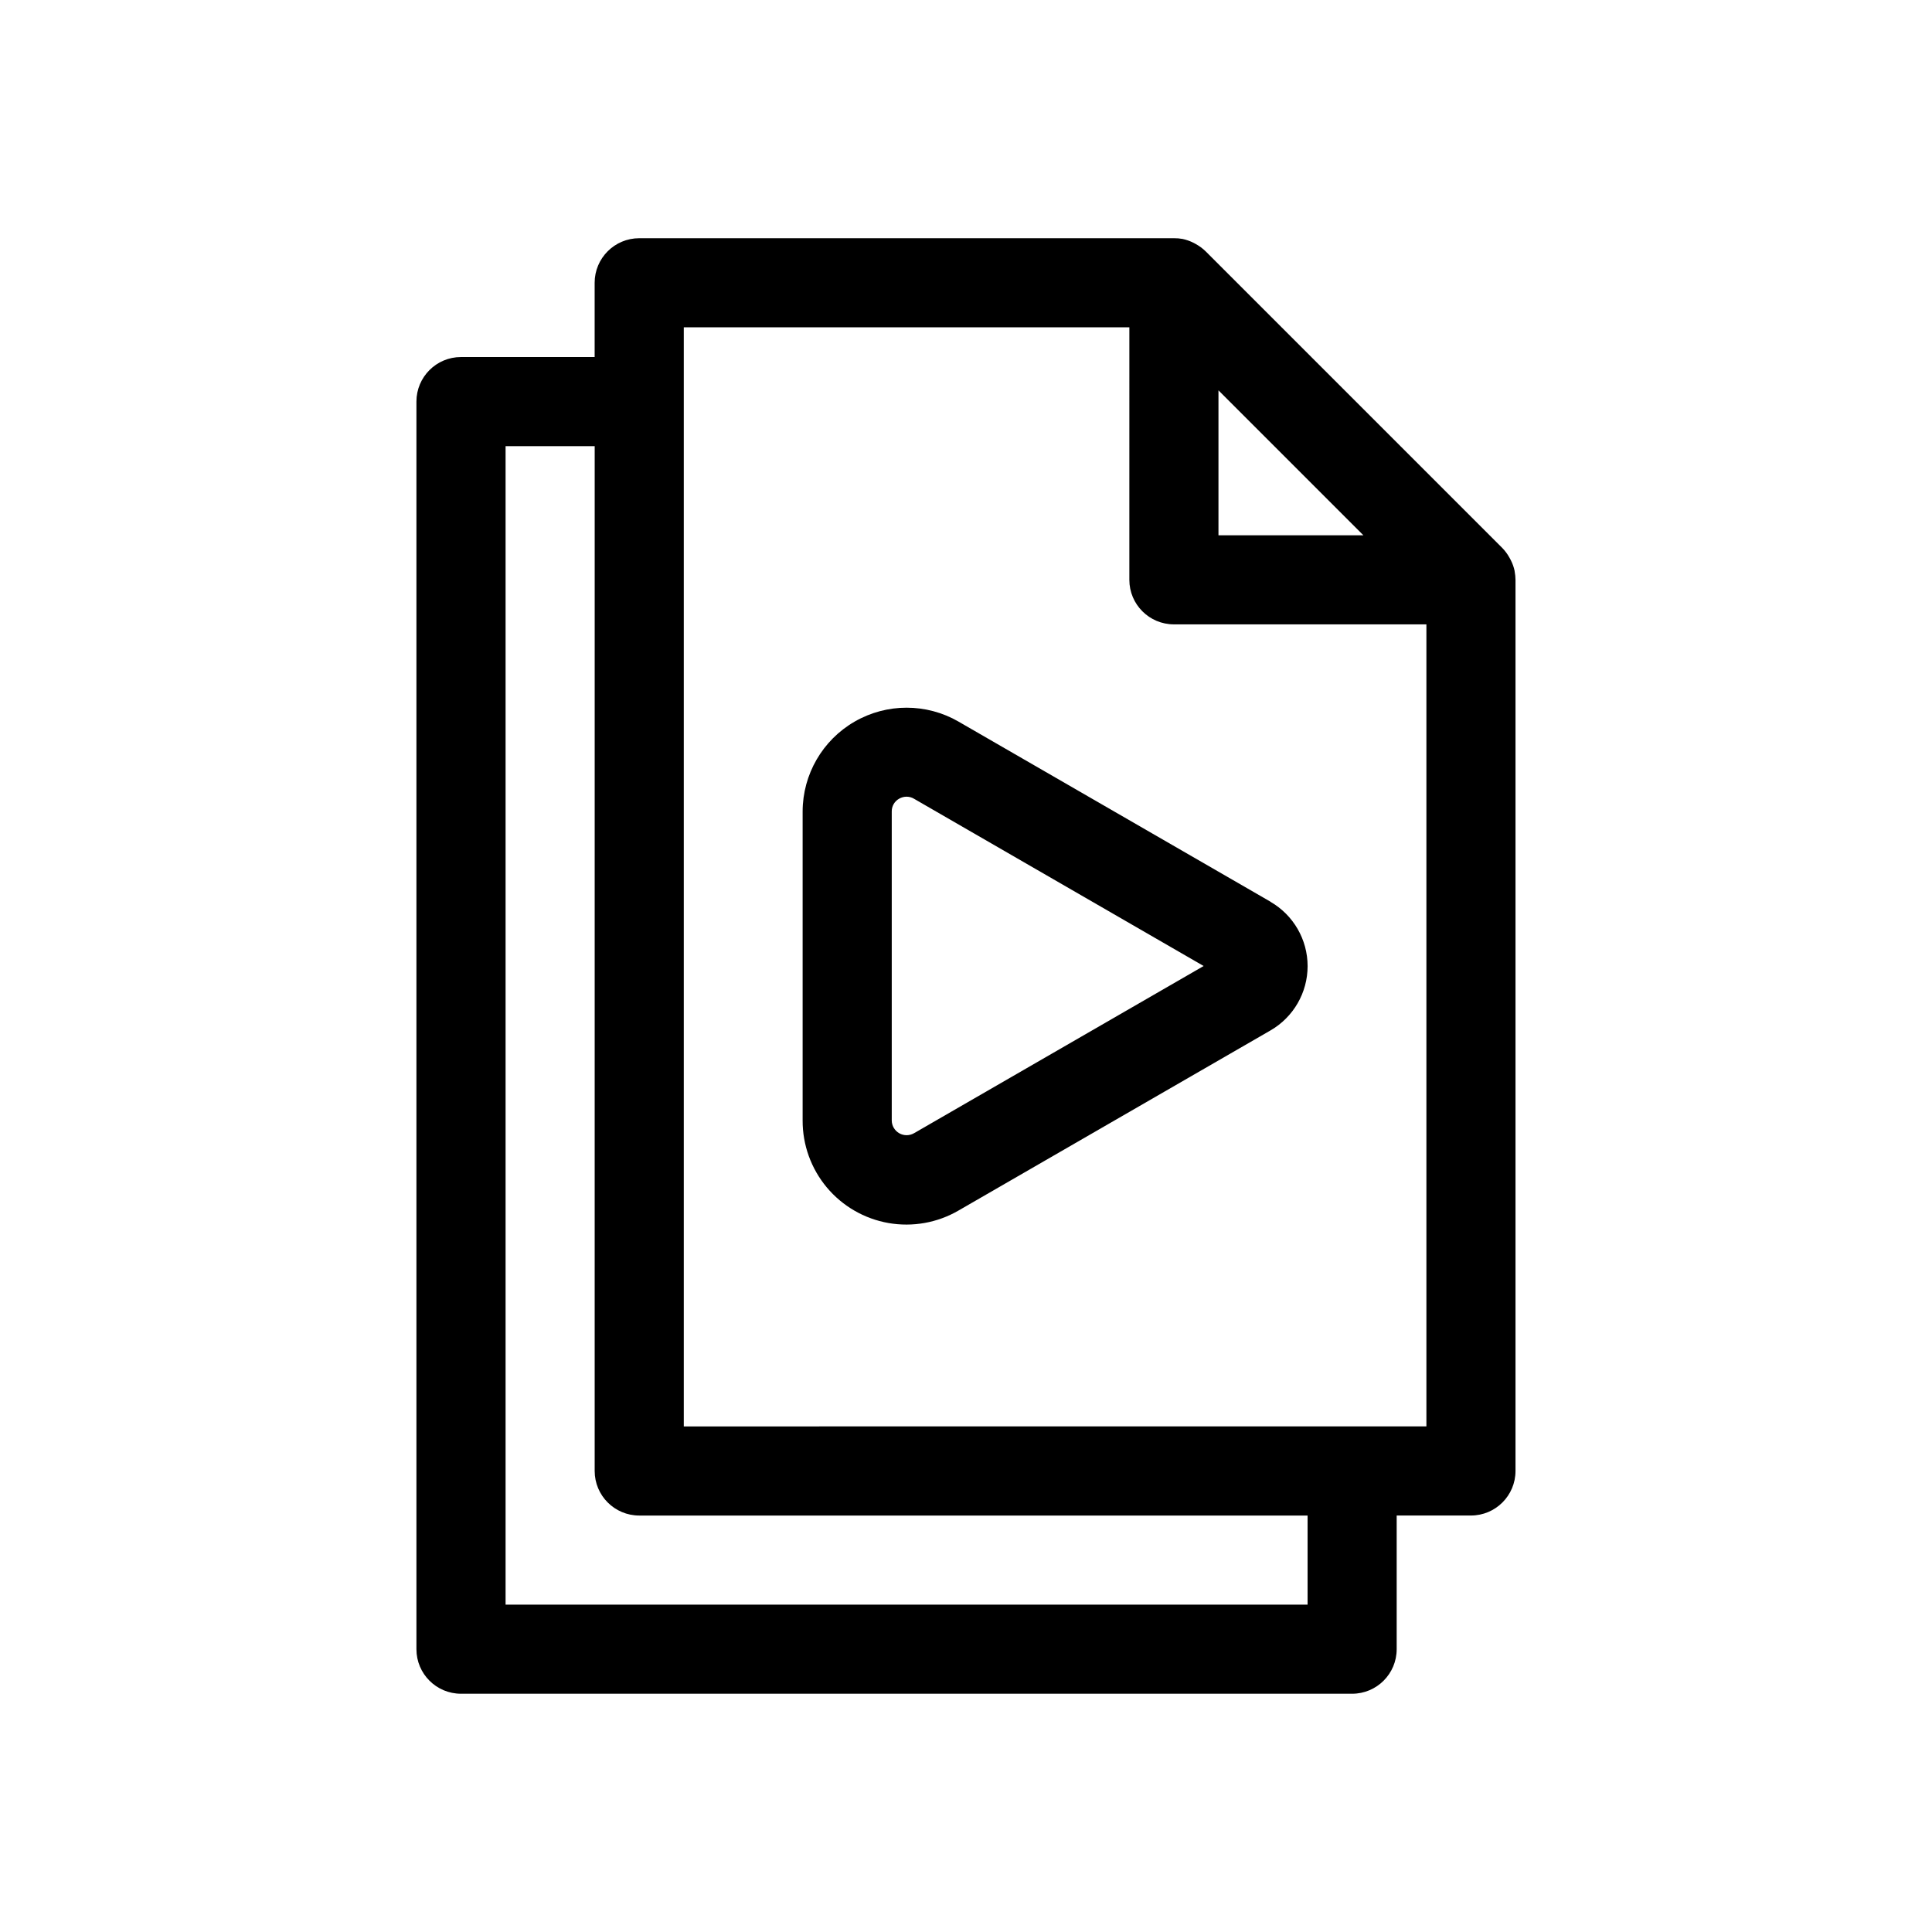
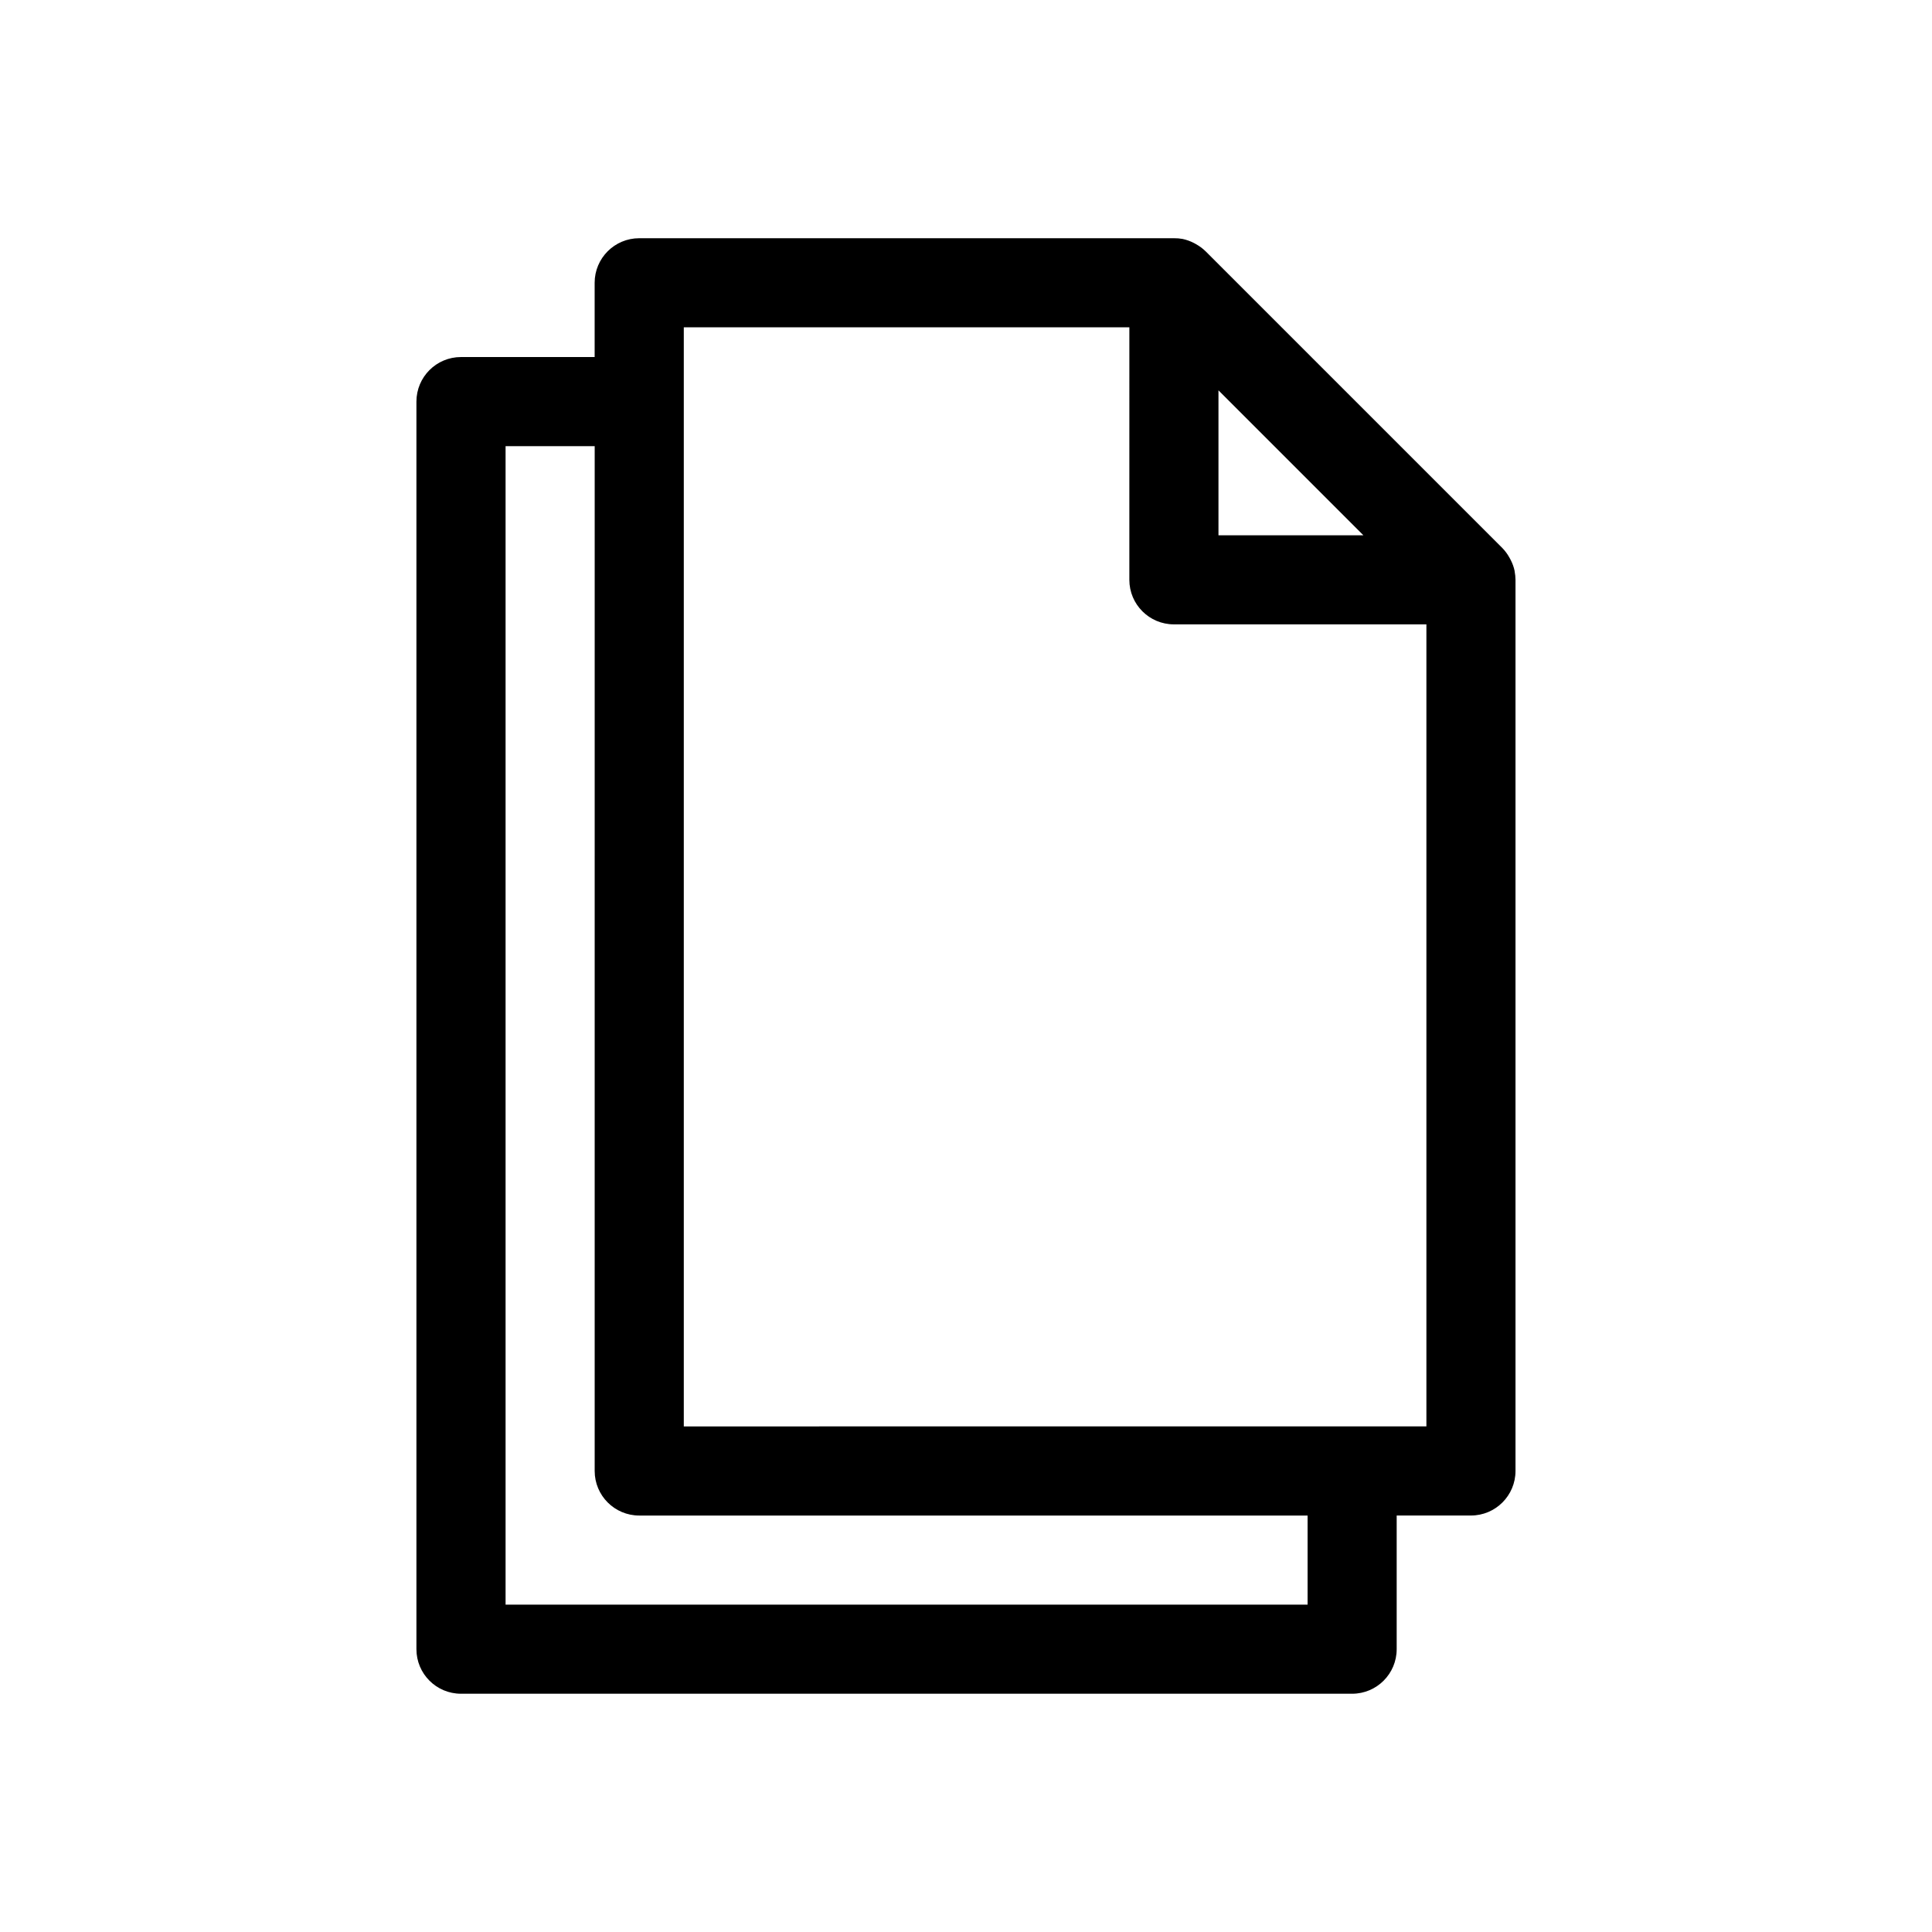
<svg xmlns="http://www.w3.org/2000/svg" fill="#000000" width="800px" height="800px" version="1.1" viewBox="144 144 512 512">
  <g>
    <path d="m545.39 295.3c-0.211-1.004-0.559-1.977-1.031-2.891-0.102-0.215-0.215-0.426-0.34-0.629-0.504-0.914-1.125-1.758-1.848-2.512l-78.719-78.719h-0.004c-0.754-0.727-1.602-1.348-2.516-1.859-0.203-0.117-0.402-0.227-0.605-0.332l-0.004 0.004c-0.922-0.473-1.906-0.82-2.918-1.039-0.762-0.137-1.535-0.203-2.309-0.191h-141.7c-6.519 0-11.809 5.289-11.809 11.809v19.68h-35.422c-6.523 0-11.809 5.289-11.809 11.809v330.62c0 6.523 5.285 11.809 11.809 11.809h236.16c6.519 0 11.809-5.285 11.809-11.809v-35.422h19.68c6.519 0 11.809-5.289 11.809-11.809v-236.16c-0.008-0.746-0.082-1.484-0.223-2.215zm-78.484-47.855 38.406 38.41h-38.406zm23.617 321.8h-212.54v-307.01h23.617l-0.004 271.59c0 6.519 5.289 11.809 11.809 11.809h177.12zm-165.31-47.23v-291.27h118.08l-0.004 66.914c0 6.519 5.289 11.805 11.809 11.805h66.914v212.54z" />
-     <path d="m480.69 382.96-82.656-47.719v-0.004c-8.52-4.918-19.016-4.922-27.539-0.008-8.523 4.914-13.777 14-13.789 23.836v81.871c-0.023 6.484 2.25 12.77 6.41 17.746 4.164 4.973 9.953 8.312 16.344 9.434 6.387 1.117 12.969-0.059 18.574-3.32l82.656-47.719c6.086-3.516 9.84-10.012 9.84-17.043s-3.754-13.527-9.84-17.043zm-94.465 61.355v-0.004c-1.215 0.703-2.707 0.703-3.922 0.008-1.215-0.695-1.973-1.984-1.98-3.383v-81.871c-0.027-1.41 0.73-2.723 1.965-3.406 0.602-0.344 1.277-0.527 1.969-0.527s1.367 0.188 1.961 0.543l76.762 44.328z" />
  </g>
</svg>